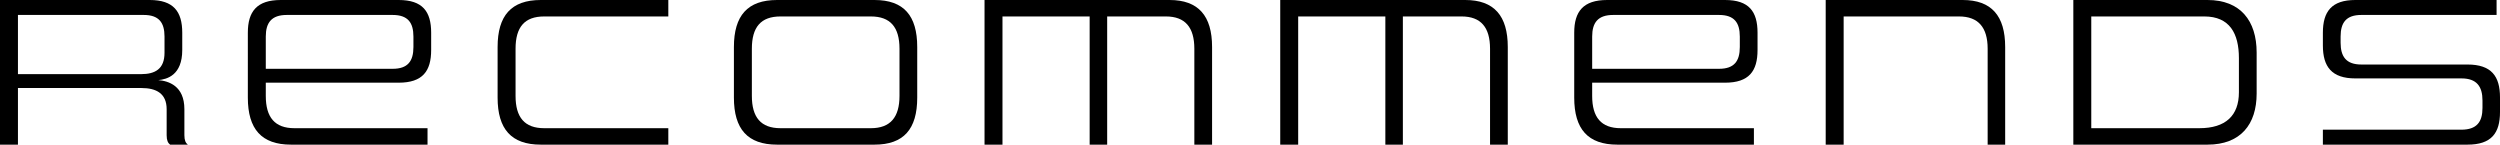
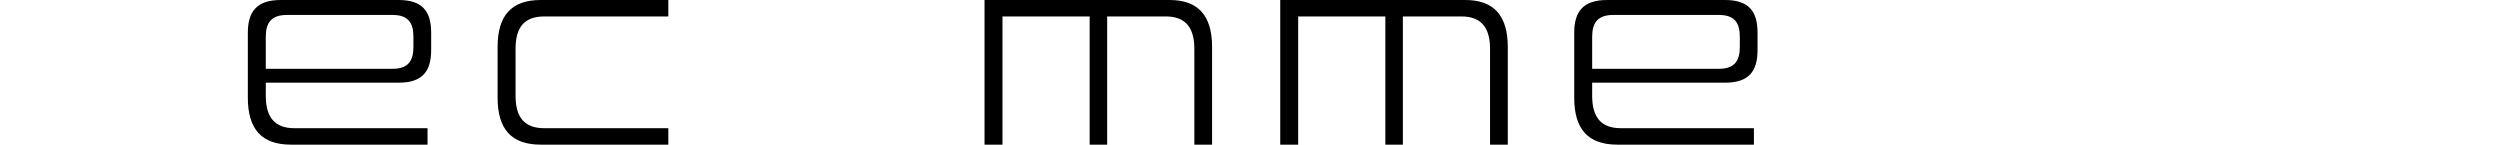
<svg xmlns="http://www.w3.org/2000/svg" id="_レイヤー_2" viewBox="0 0 585.05 33.85">
  <defs>
    <style>.cls-1{fill:#000;stroke-width:0px;}</style>
  </defs>
  <g id="_内容">
-     <path class="cls-1" d="M39.8,33.85c-.5-.4-.8-1-.8-2.2v-6.1c0-3.65-2.4-4.95-5.9-4.95H4.2v13.25H0V0h35.05c5.55,0,7.6,2.7,7.6,7.65v4.05c0,5.9-3.55,6.85-5.6,7.05,2.35.2,6.1,1.3,6.1,6.8v6.1c0,1.2.3,1.8.8,2.2h-4.15ZM38.5,8.55c0-3.25-1.3-5.05-4.85-5.05H4.2v13.85h28.8c3.3,0,5.5-1.2,5.5-5v-3.8Z" />
    <path class="cls-1" d="M68.1,33.85c-6.9,0-10.1-3.65-10.1-11V7.65c0-4.95,2.1-7.65,7.7-7.65h27.6c5.6,0,7.6,2.7,7.6,7.65v4.05c0,4.95-2,7.65-7.6,7.65h-31.1v3.1c0,5,2.1,7.55,6.7,7.55h31.15v3.85h-31.95ZM96.75,8.55c0-3.25-1.3-5.05-4.85-5.05h-24.8c-3.55,0-4.9,1.8-4.9,5.05v7.55h29.7c3.55,0,4.85-1.8,4.85-5.1v-2.45Z" />
    <path class="cls-1" d="M126.55,33.85c-6.9,0-10.1-3.65-10.1-11v-11.85c0-7.35,3.2-11,10.1-11h29.85v3.85h-29.05c-4.6,0-6.7,2.5-6.7,7.55v11.05c0,5,2.1,7.55,6.7,7.55h29.05v3.85h-29.85Z" />
-     <path class="cls-1" d="M181.85,33.85c-6.9,0-10.1-3.65-10.1-11v-11.85c0-7.35,3.2-11,10.1-11h22.8c6.85,0,10,3.65,10,11v11.85c0,7.35-3.15,11-10,11h-22.8ZM210.5,11.4c0-5.05-2.15-7.55-6.7-7.55h-21.15c-4.6,0-6.7,2.5-6.7,7.55v11.05c0,5,2.1,7.55,6.7,7.55h21.15c4.55,0,6.7-2.55,6.7-7.55v-11.05Z" />
    <path class="cls-1" d="M279.5,33.85V11.4c0-5-2.15-7.55-6.65-7.55h-13.75v30h-4.1V3.85h-20.4v30h-4.2V0h43.3c6.75,0,9.95,3.7,9.95,11v22.85h-4.15Z" />
    <path class="cls-1" d="M348.7,33.85V11.4c0-5-2.15-7.55-6.65-7.55h-13.75v30h-4.1V3.85h-20.4v30h-4.2V0h43.3c6.75,0,9.95,3.7,9.95,11v22.85h-4.15Z" />
    <path class="cls-1" d="M378.5,33.85c-6.9,0-10.1-3.65-10.1-11V7.65c0-4.95,2.1-7.65,7.7-7.65h27.6c5.6,0,7.6,2.7,7.6,7.65v4.05c0,4.95-2,7.65-7.6,7.65h-31.1v3.1c0,5,2.1,7.55,6.7,7.55h31.15v3.85h-31.95ZM407.15,8.55c0-3.25-1.3-5.05-4.85-5.05h-24.8c-3.55,0-4.9,1.8-4.9,5.05v7.55h29.7c3.55,0,4.85-1.8,4.85-5.1v-2.45Z" />
-     <path class="cls-1" d="M465.15,33.85V11.4c0-5-2.2-7.55-6.7-7.55h-27v30h-4.2V0h32.05c6.75,0,9.95,3.7,9.95,11v22.85h-4.1Z" />
-     <path class="cls-1" d="M485.2,33.85V0h31.4c7.7,0,11.5,4.85,11.5,12.3v9.6c0,7.2-3.75,11.95-11.5,11.95h-31.4ZM523.95,13.6c0-5.75-2.15-9.75-8.1-9.75h-26.45v26.15h25.3c6.15,0,9.25-2.95,9.25-8.4v-8Z" />
-     <path class="cls-1" d="M543.6,33.85v-3.5h32.4c3.6,0,4.95-1.8,4.95-5.1v-1.75c0-3.25-1.35-5.15-4.9-5.15h-24.85c-5.55,0-7.6-2.75-7.6-7.7v-3c0-4.95,2.05-7.65,7.6-7.65h33.05v3.5h-31.65c-3.55,0-4.85,1.8-4.85,5.05v1.45c0,3.25,1.3,5.1,4.85,5.1h24.85c5.6,0,7.6,2.75,7.6,7.7v3.4c0,4.95-2,7.65-7.6,7.65h-33.85Z" />
  </g>
</svg>